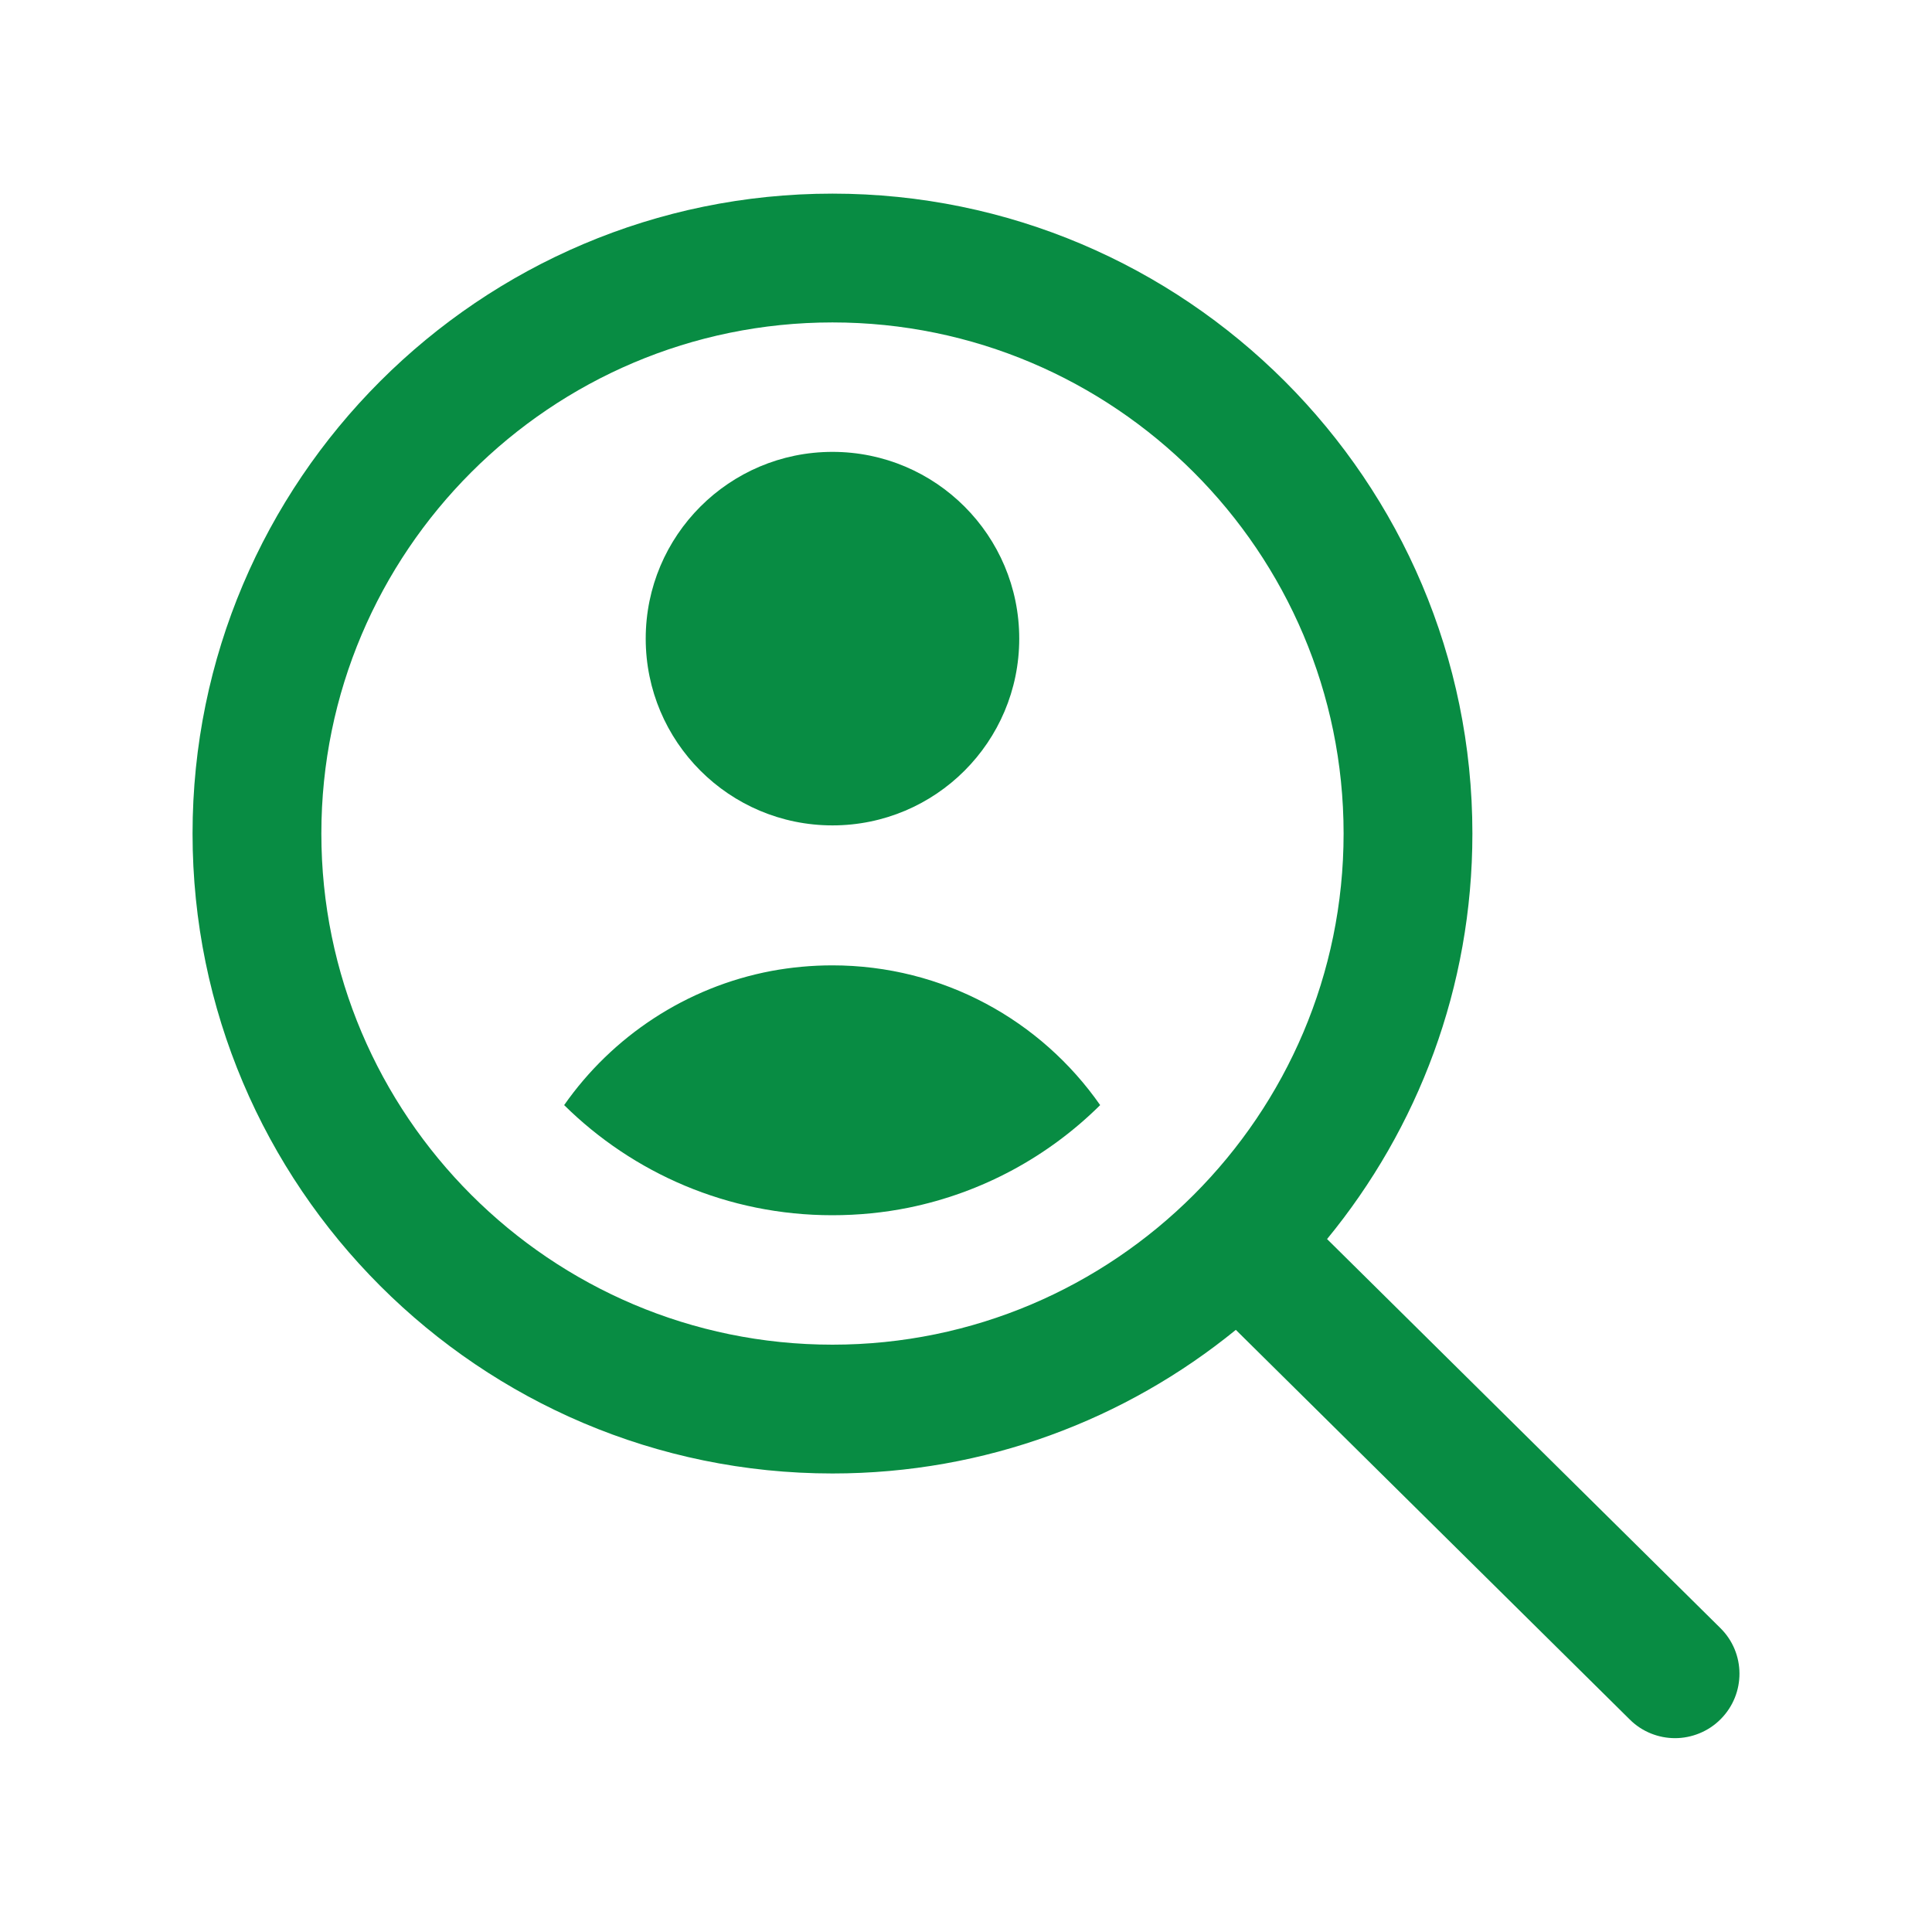
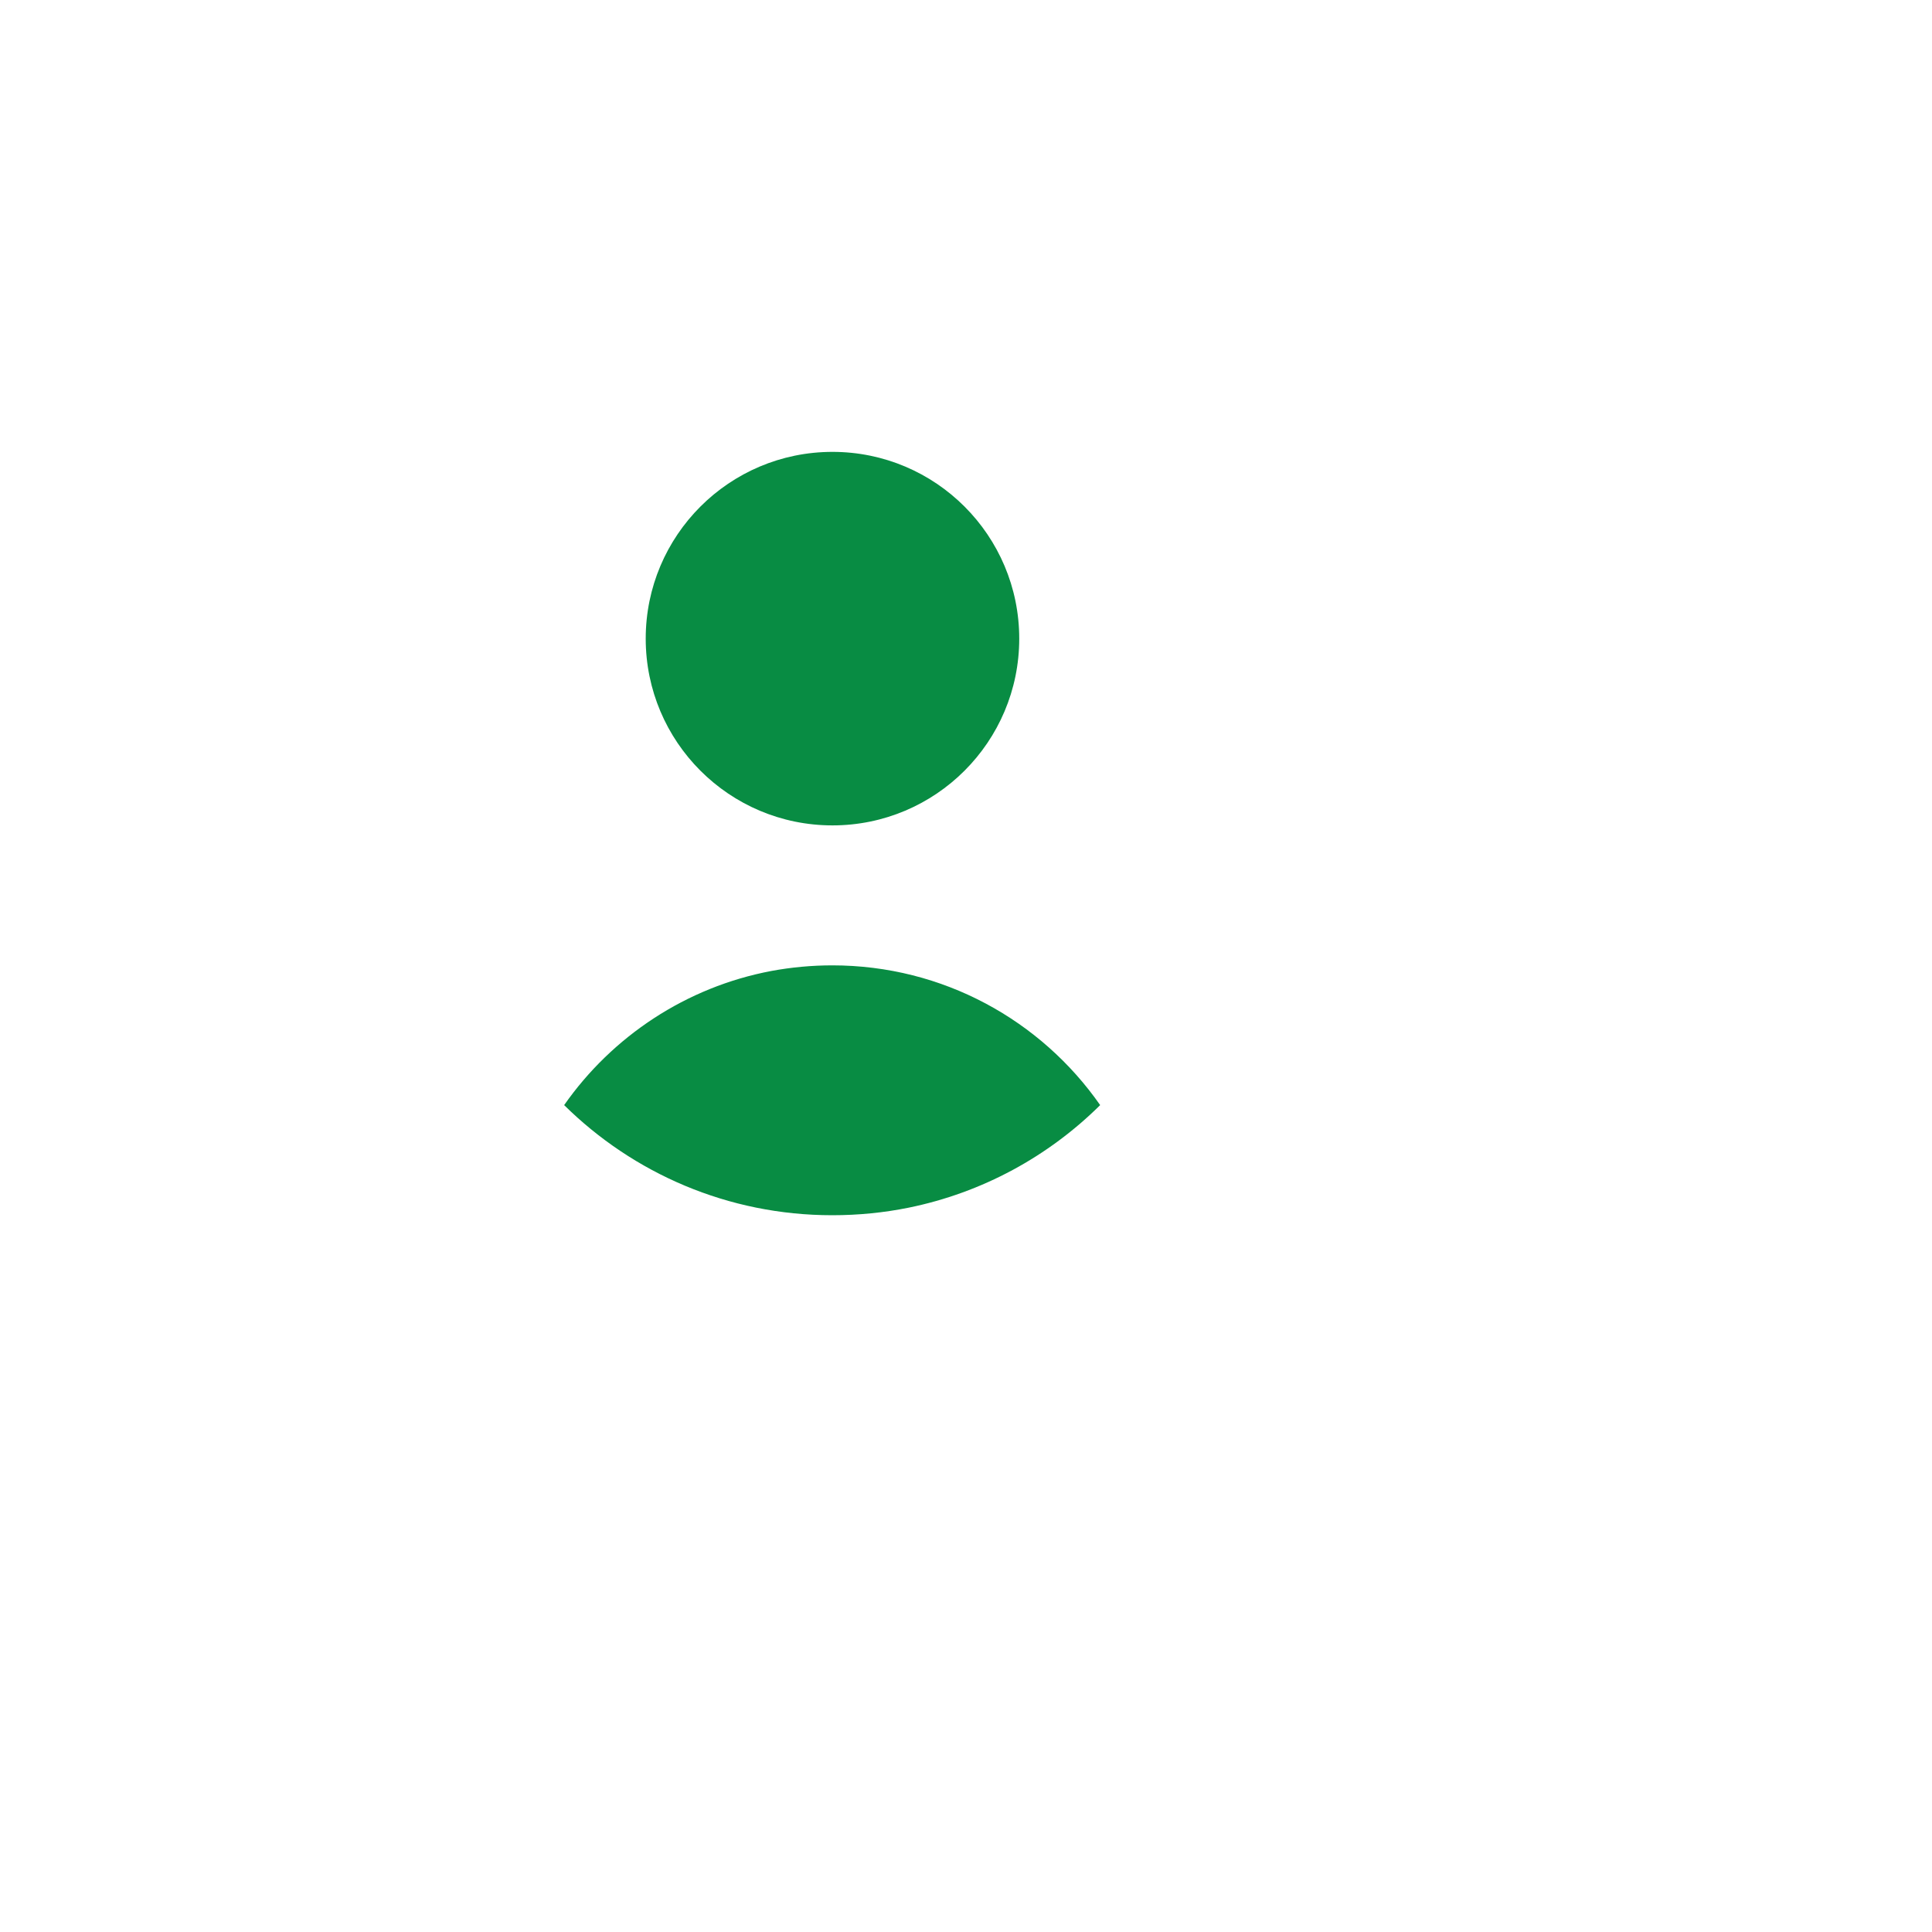
<svg xmlns="http://www.w3.org/2000/svg" id="Layer_2" data-name="Layer 2" viewBox="0 0 90 90">
  <defs>
    <style>
      .cls-1 {
        fill: none;
        opacity: .45;
      }

      .cls-2 {
        fill: #088c43;
      }
    </style>
  </defs>
  <g id="Layer_1-2" data-name="Layer 1">
    <g>
-       <rect class="cls-1" width="90" height="90" />
      <g>
        <circle class="cls-2" cx="38.78" cy="29.75" r="8.7" />
        <path class="cls-2" d="M38.78,44.97c-.97,0-1.92.09-2.84.26-3.98.75-7.42,3.05-9.66,6.25,3.21,3.17,7.62,5.13,12.49,5.13,1.22,0,2.41-.12,3.55-.35,3.44-.7,6.52-2.39,8.93-4.78-2.75-3.94-7.31-6.51-12.48-6.51Z" />
-         <path class="cls-2" d="M80.14,75.84l-18.32-18.12c4.23-5.15,6.77-11.72,6.77-18.89,0-16.44-13.37-29.81-29.81-29.81s-29.81,13.37-29.81,29.81,13.37,29.81,29.81,29.81c7.12,0,13.66-2.51,18.79-6.69l18.35,18.15c.58.58,1.35.87,2.11.87s1.55-.3,2.13-.89c1.17-1.18,1.16-3.08-.02-4.24ZM14.97,38.83c0-13.13,10.68-23.81,23.81-23.81s23.81,10.68,23.81,23.81-10.68,23.81-23.81,23.81-23.81-10.68-23.81-23.81Z" />
      </g>
    </g>
  </g>
</svg>